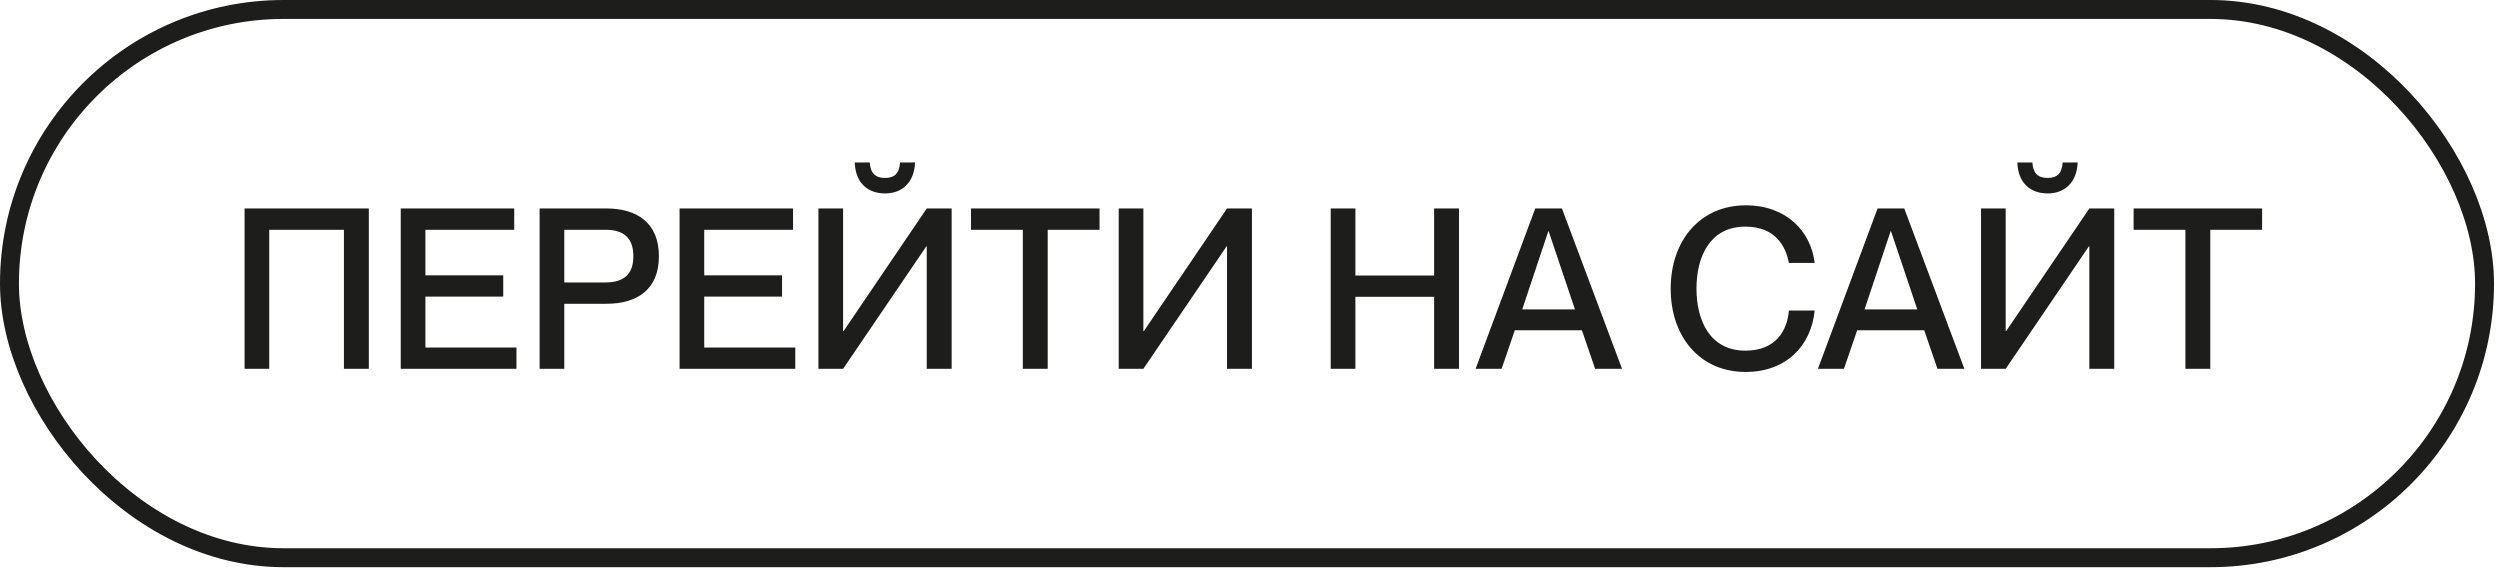
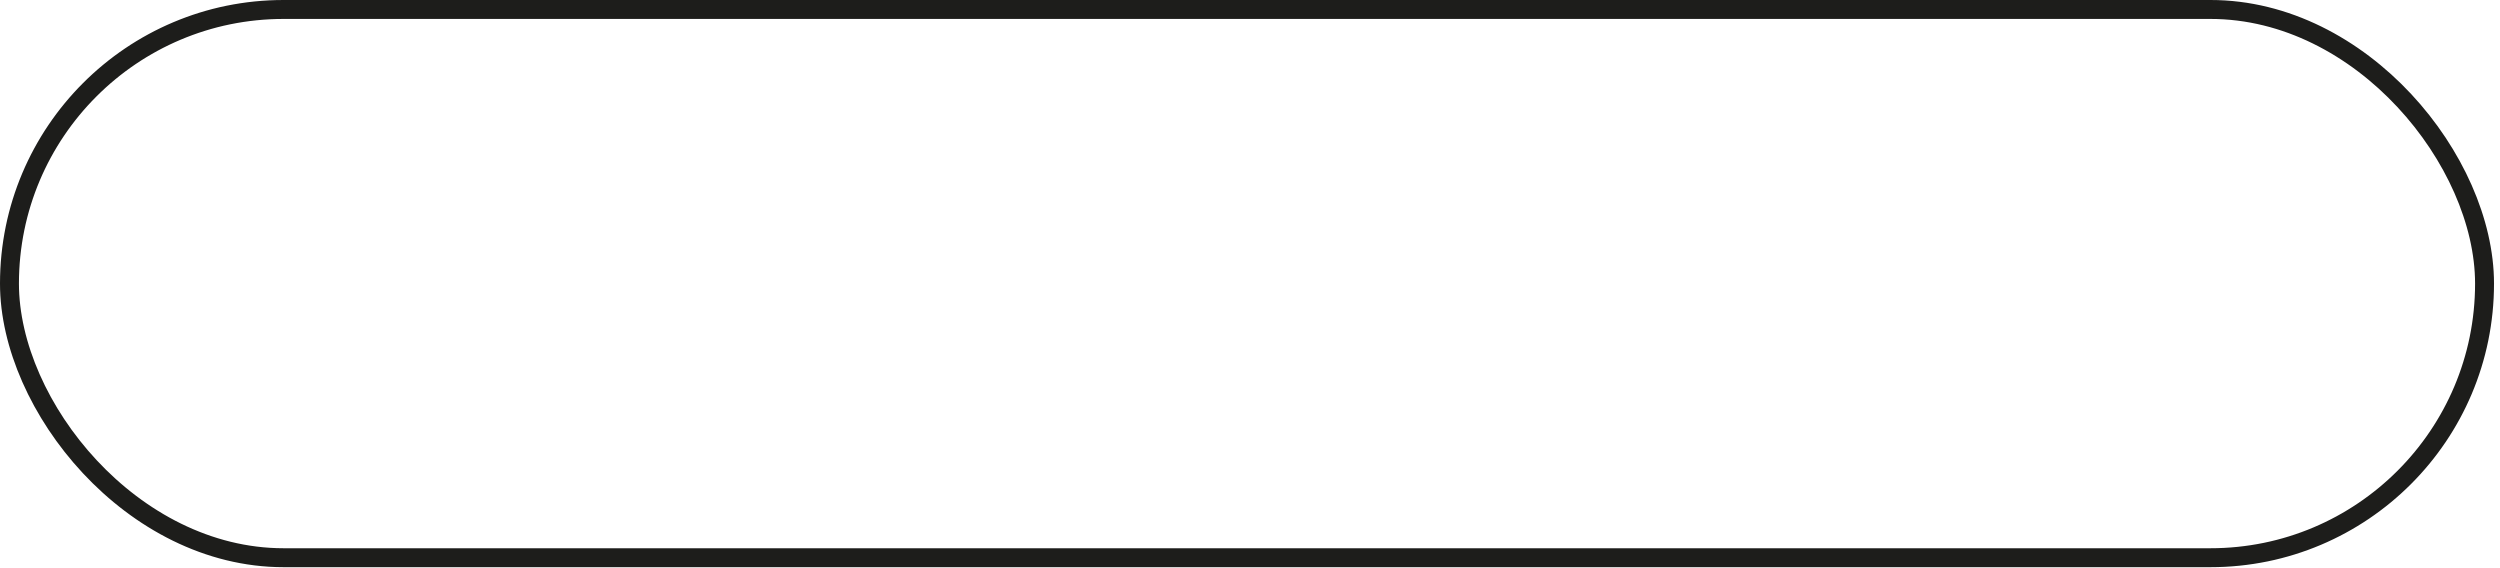
<svg xmlns="http://www.w3.org/2000/svg" width="132" height="30" viewBox="0 0 132 30" fill="none">
  <rect x="0.5" y="0.5" width="130.684" height="28.947" rx="14.474" stroke="#1D1D1B" />
-   <path d="M14.216 19.474H12.914V11.007H19.474V19.474H18.16V12.132H14.216V19.474ZM27.27 19.474H21.159V11.007H27.151V12.132H22.462V14.536H26.571V15.661H22.462V18.349H27.27V19.474ZM29.794 19.474H28.491V11.007H32.02C33.619 11.007 34.791 11.753 34.791 13.529C34.791 15.305 33.619 16.039 32.02 16.039H29.794V19.474ZM29.794 14.914H31.961C32.944 14.914 33.441 14.476 33.441 13.529C33.441 12.57 32.944 12.132 31.961 12.132H29.794V14.914ZM41.991 19.474H35.881V11.007H41.873V12.132H37.183V14.536H41.292V15.661H37.183V18.349H41.991V19.474ZM46.73 10.213C45.83 10.213 45.167 9.668 45.131 8.579H45.925C45.96 9.147 46.221 9.396 46.73 9.396C47.239 9.396 47.488 9.147 47.523 8.579H48.317C48.269 9.633 47.642 10.213 46.73 10.213ZM44.515 19.474H43.213V11.007H44.515V17.484H44.539L48.932 11.007H50.247V19.474H48.932V13.008H48.909L44.515 19.474ZM55.319 19.474H54.005V12.132H51.269V11.007H58.055V12.132H55.319V19.474ZM60.37 19.474H59.068V11.007H60.37V17.484H60.394L64.787 11.007H66.102V19.474H64.787V13.008H64.764L60.37 19.474ZM71.565 19.474H70.262V11.007H71.565V14.547H75.721V11.007H77.036V19.474H75.721V15.672H71.565V19.474ZM79.284 19.474H77.911L81.061 11.007H82.47L85.644 19.474H84.223L83.524 17.437H79.983L79.284 19.474ZM81.748 12.214L80.374 16.335H83.157L81.771 12.214H81.748ZM92.167 19.639C89.763 19.639 88.212 17.792 88.212 15.246C88.212 12.688 89.775 10.841 92.179 10.841C94.299 10.841 95.614 12.191 95.815 13.884H94.453C94.299 13.055 93.778 11.966 92.156 11.966C90.284 11.966 89.574 13.553 89.574 15.234C89.574 16.928 90.284 18.514 92.156 18.514C93.79 18.514 94.37 17.425 94.453 16.395H95.815C95.625 18.278 94.299 19.639 92.167 19.639ZM97.36 19.474H95.986L99.136 11.007H100.545L103.719 19.474H102.298L101.599 17.437H98.059L97.36 19.474ZM99.823 12.214L98.449 16.335H101.232L99.847 12.214H99.823ZM108.114 10.213C107.214 10.213 106.551 9.668 106.516 8.579H107.309C107.345 9.147 107.605 9.396 108.114 9.396C108.624 9.396 108.872 9.147 108.908 8.579H109.701C109.654 9.633 109.026 10.213 108.114 10.213ZM105.9 19.474H104.597V11.007H105.9V17.484H105.924L110.317 11.007H111.632V19.474H110.317V13.008H110.293L105.9 19.474ZM116.704 19.474H115.389V12.132H112.654V11.007H119.439V12.132H116.704V19.474Z" fill="#1D1D1B" />
</svg>